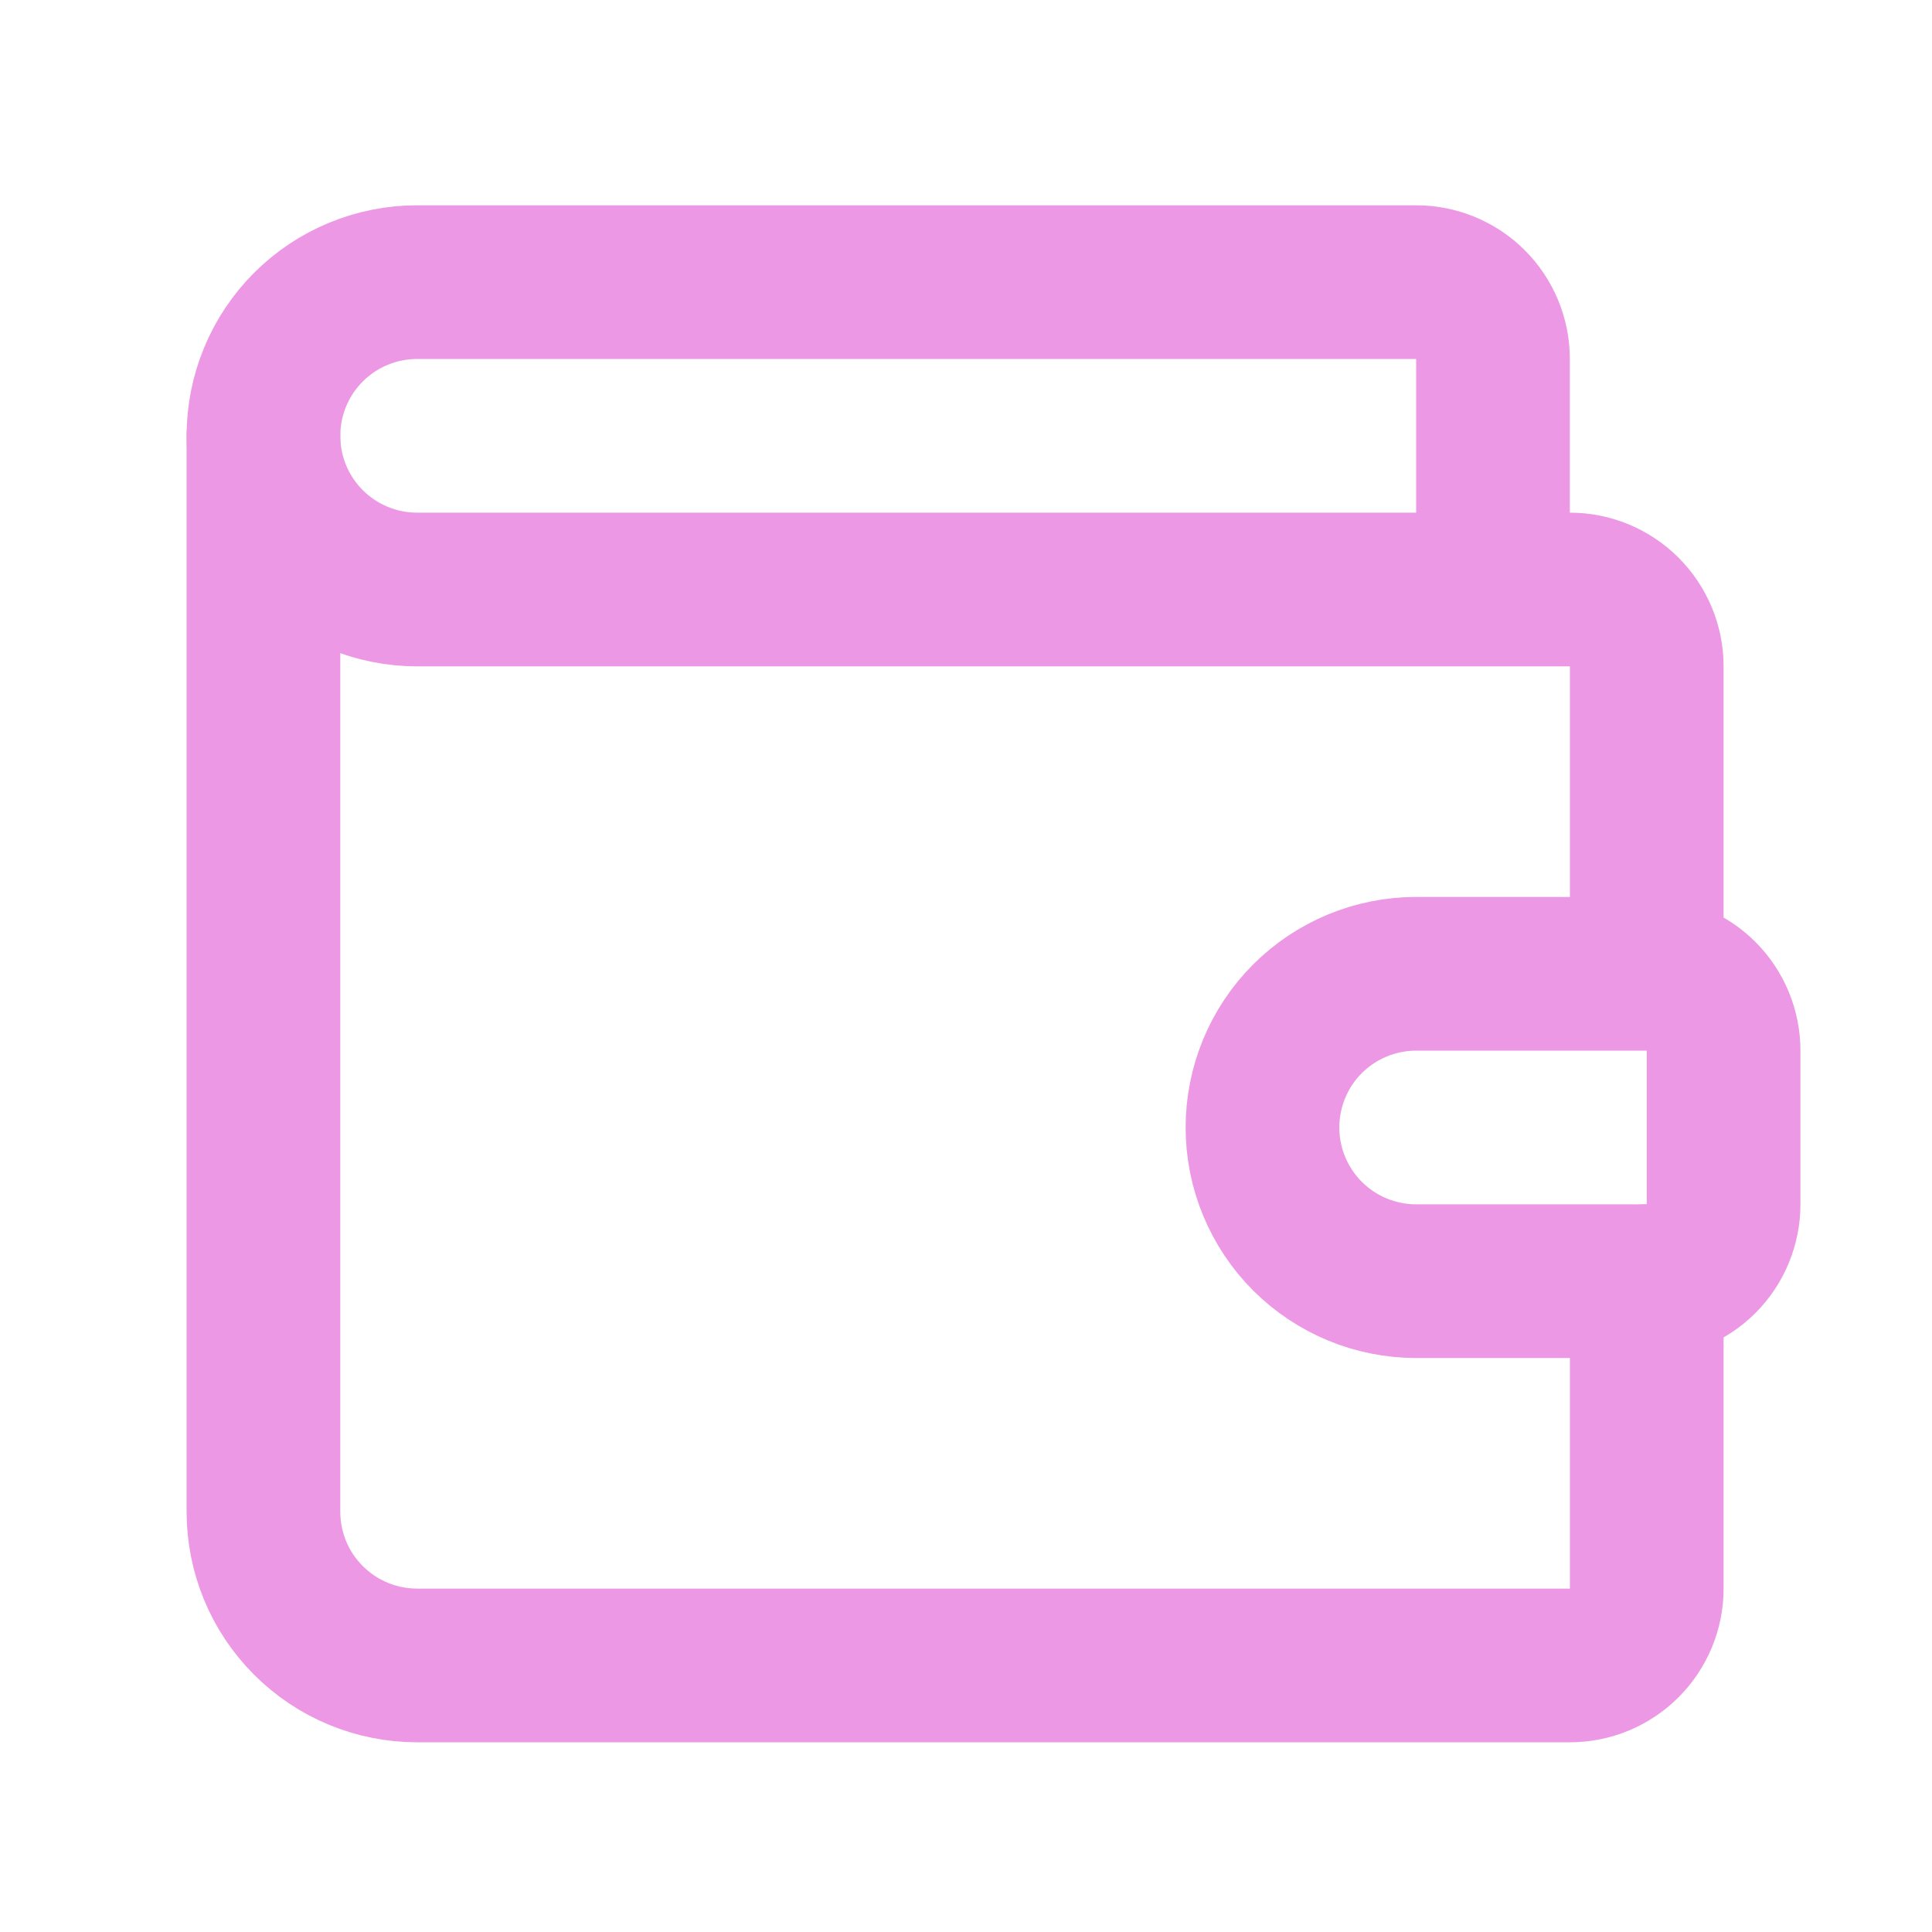
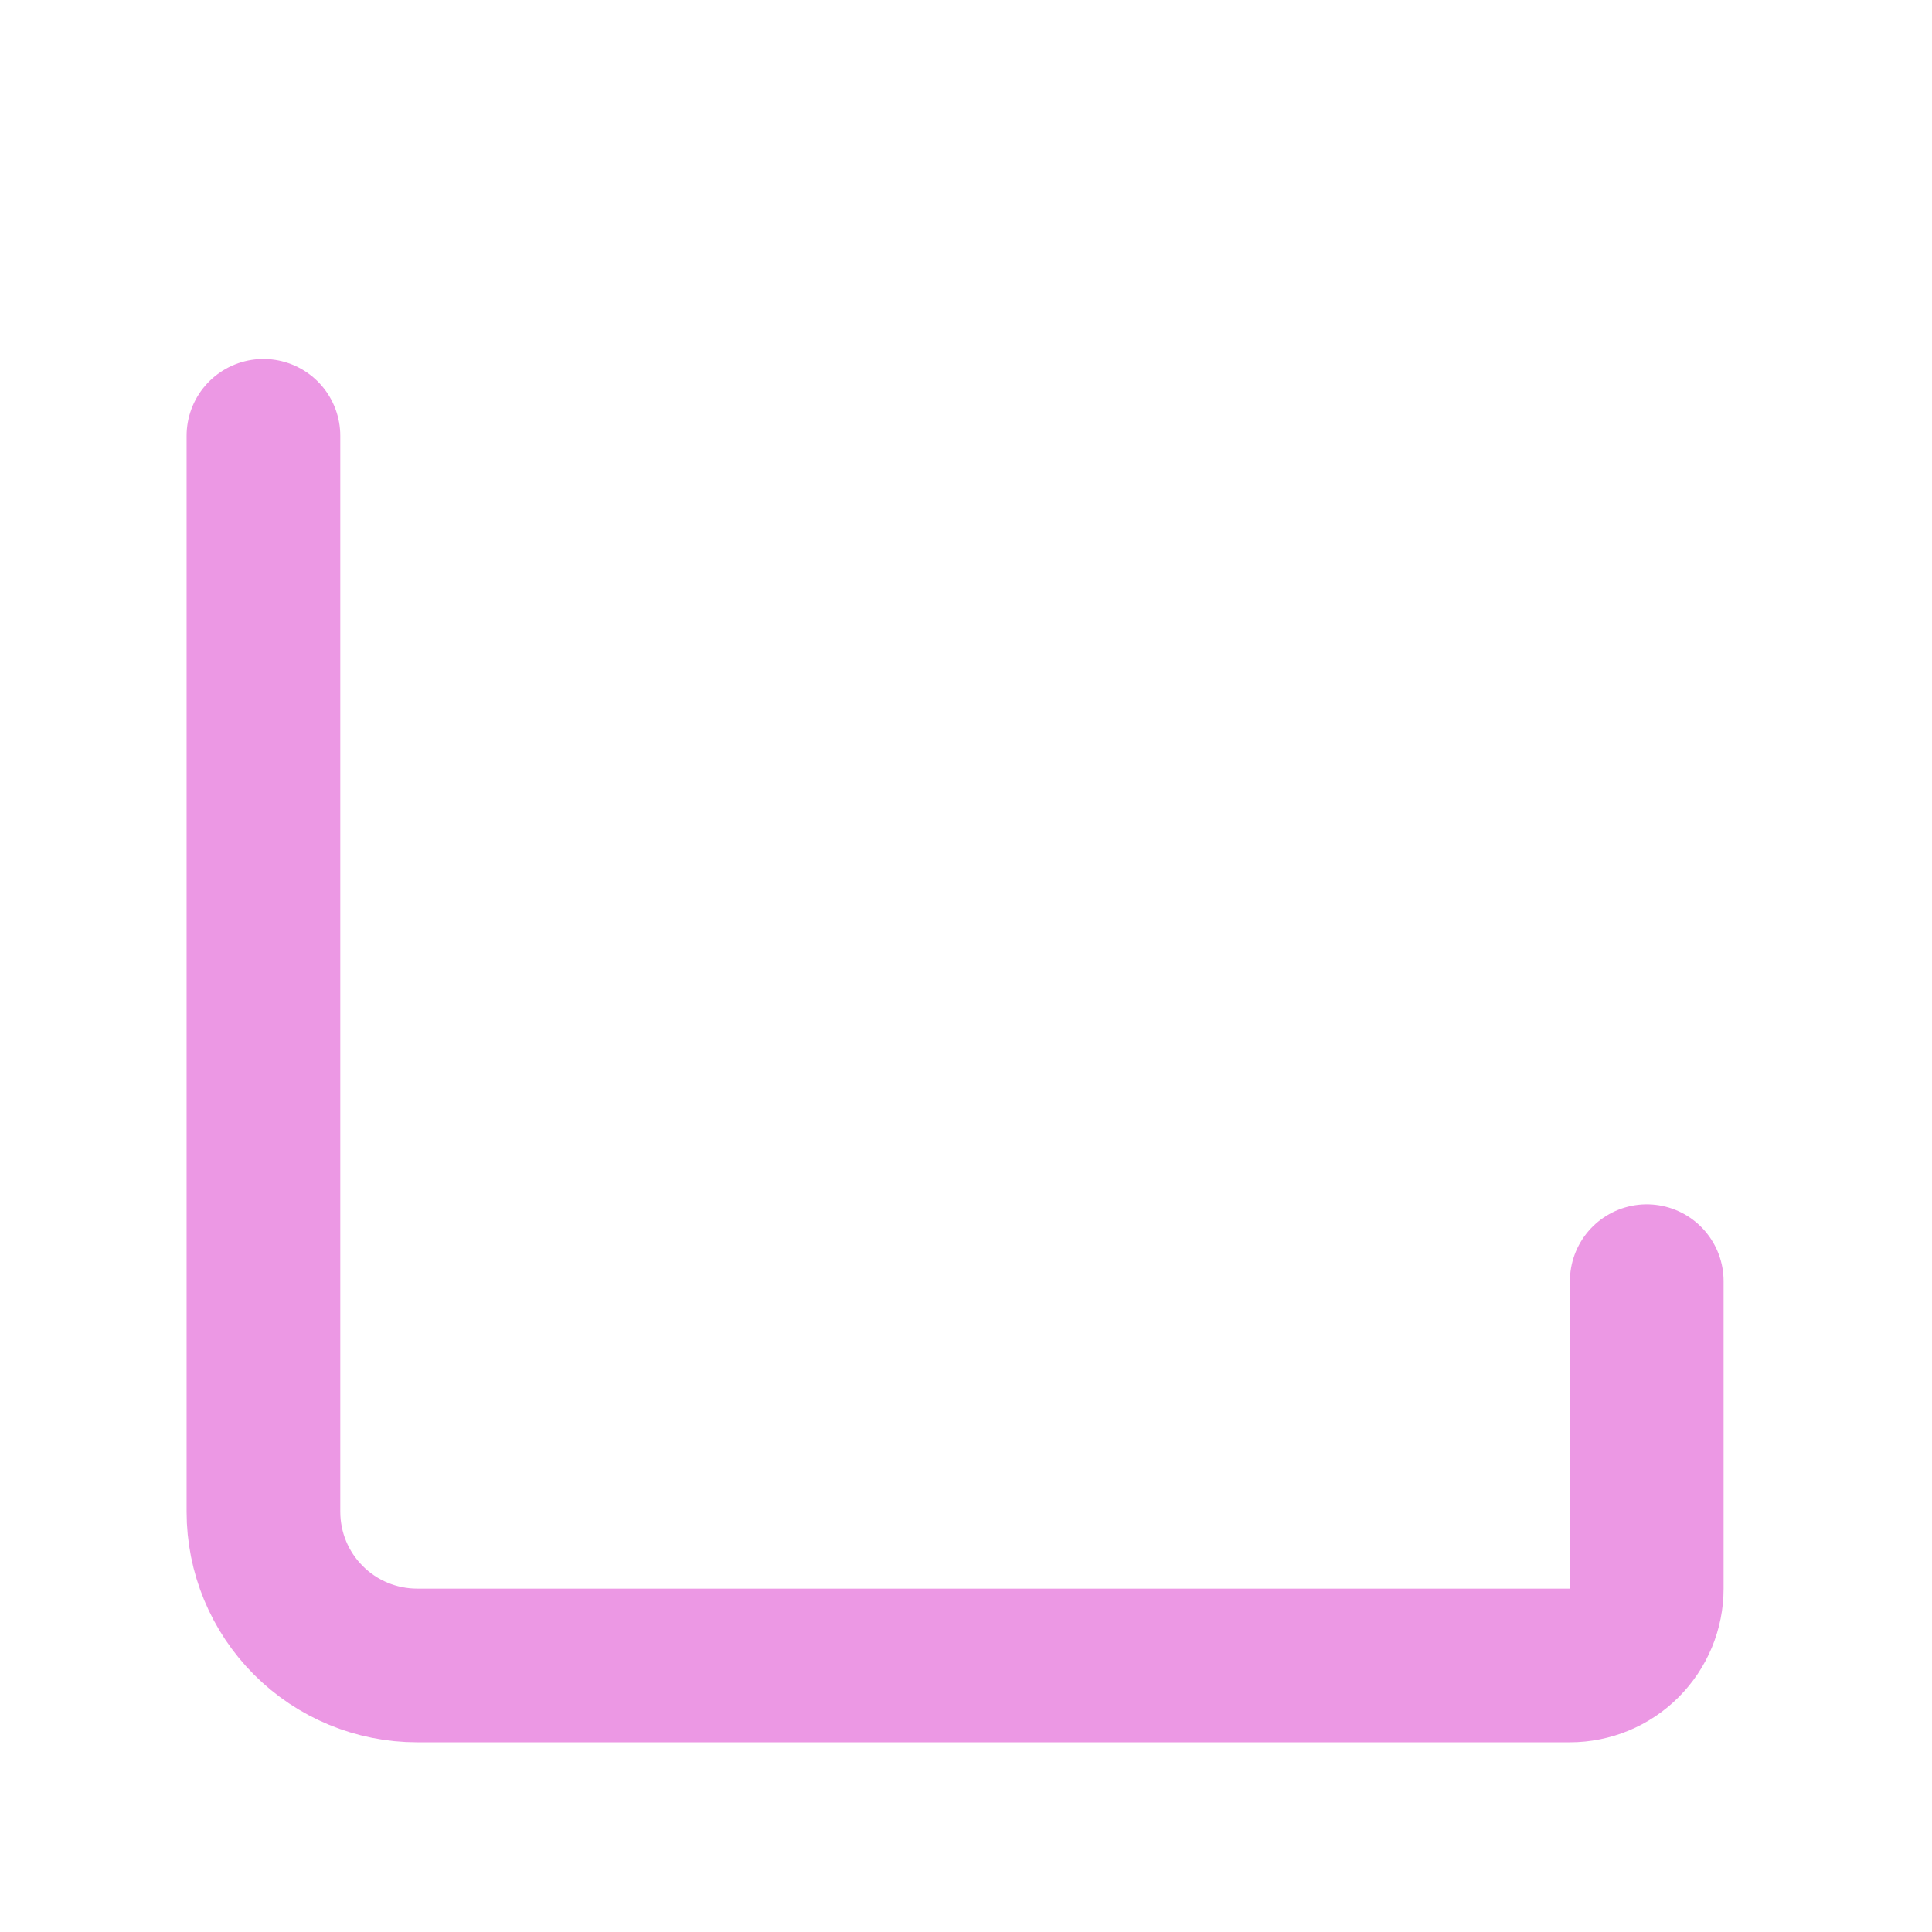
<svg xmlns="http://www.w3.org/2000/svg" width="31" height="31" viewBox="0 0 31 31" fill="none">
-   <path d="M23.956 9.459V5.76C23.956 5.433 23.826 5.119 23.595 4.888C23.364 4.657 23.05 4.527 22.723 4.527H6.693C6.039 4.527 5.411 4.787 4.949 5.249C4.486 5.712 4.227 6.339 4.227 6.993C4.227 7.647 4.486 8.274 4.949 8.737C5.411 9.199 6.039 9.459 6.693 9.459H25.189C25.517 9.459 25.83 9.589 26.061 9.82C26.293 10.052 26.423 10.365 26.423 10.692V15.625M26.423 15.625H22.723C22.069 15.625 21.442 15.885 20.979 16.347C20.517 16.81 20.257 17.437 20.257 18.091C20.257 18.745 20.517 19.372 20.979 19.835C21.442 20.297 22.069 20.557 22.723 20.557H26.423C26.75 20.557 27.063 20.427 27.295 20.196C27.526 19.965 27.656 19.651 27.656 19.324V16.858C27.656 16.531 27.526 16.217 27.295 15.986C27.063 15.755 26.75 15.625 26.423 15.625Z" stroke="#EC98E4" stroke-width="2.466" stroke-linecap="round" stroke-linejoin="round" />
  <path d="M4.227 6.993V24.256C4.227 24.911 4.486 25.538 4.949 26C5.411 26.463 6.039 26.723 6.693 26.723H25.189C25.517 26.723 25.83 26.593 26.061 26.362C26.293 26.13 26.423 25.817 26.423 25.49V20.557" stroke="#EC98E4" stroke-width="2.466" stroke-linecap="round" stroke-linejoin="round" />
</svg>